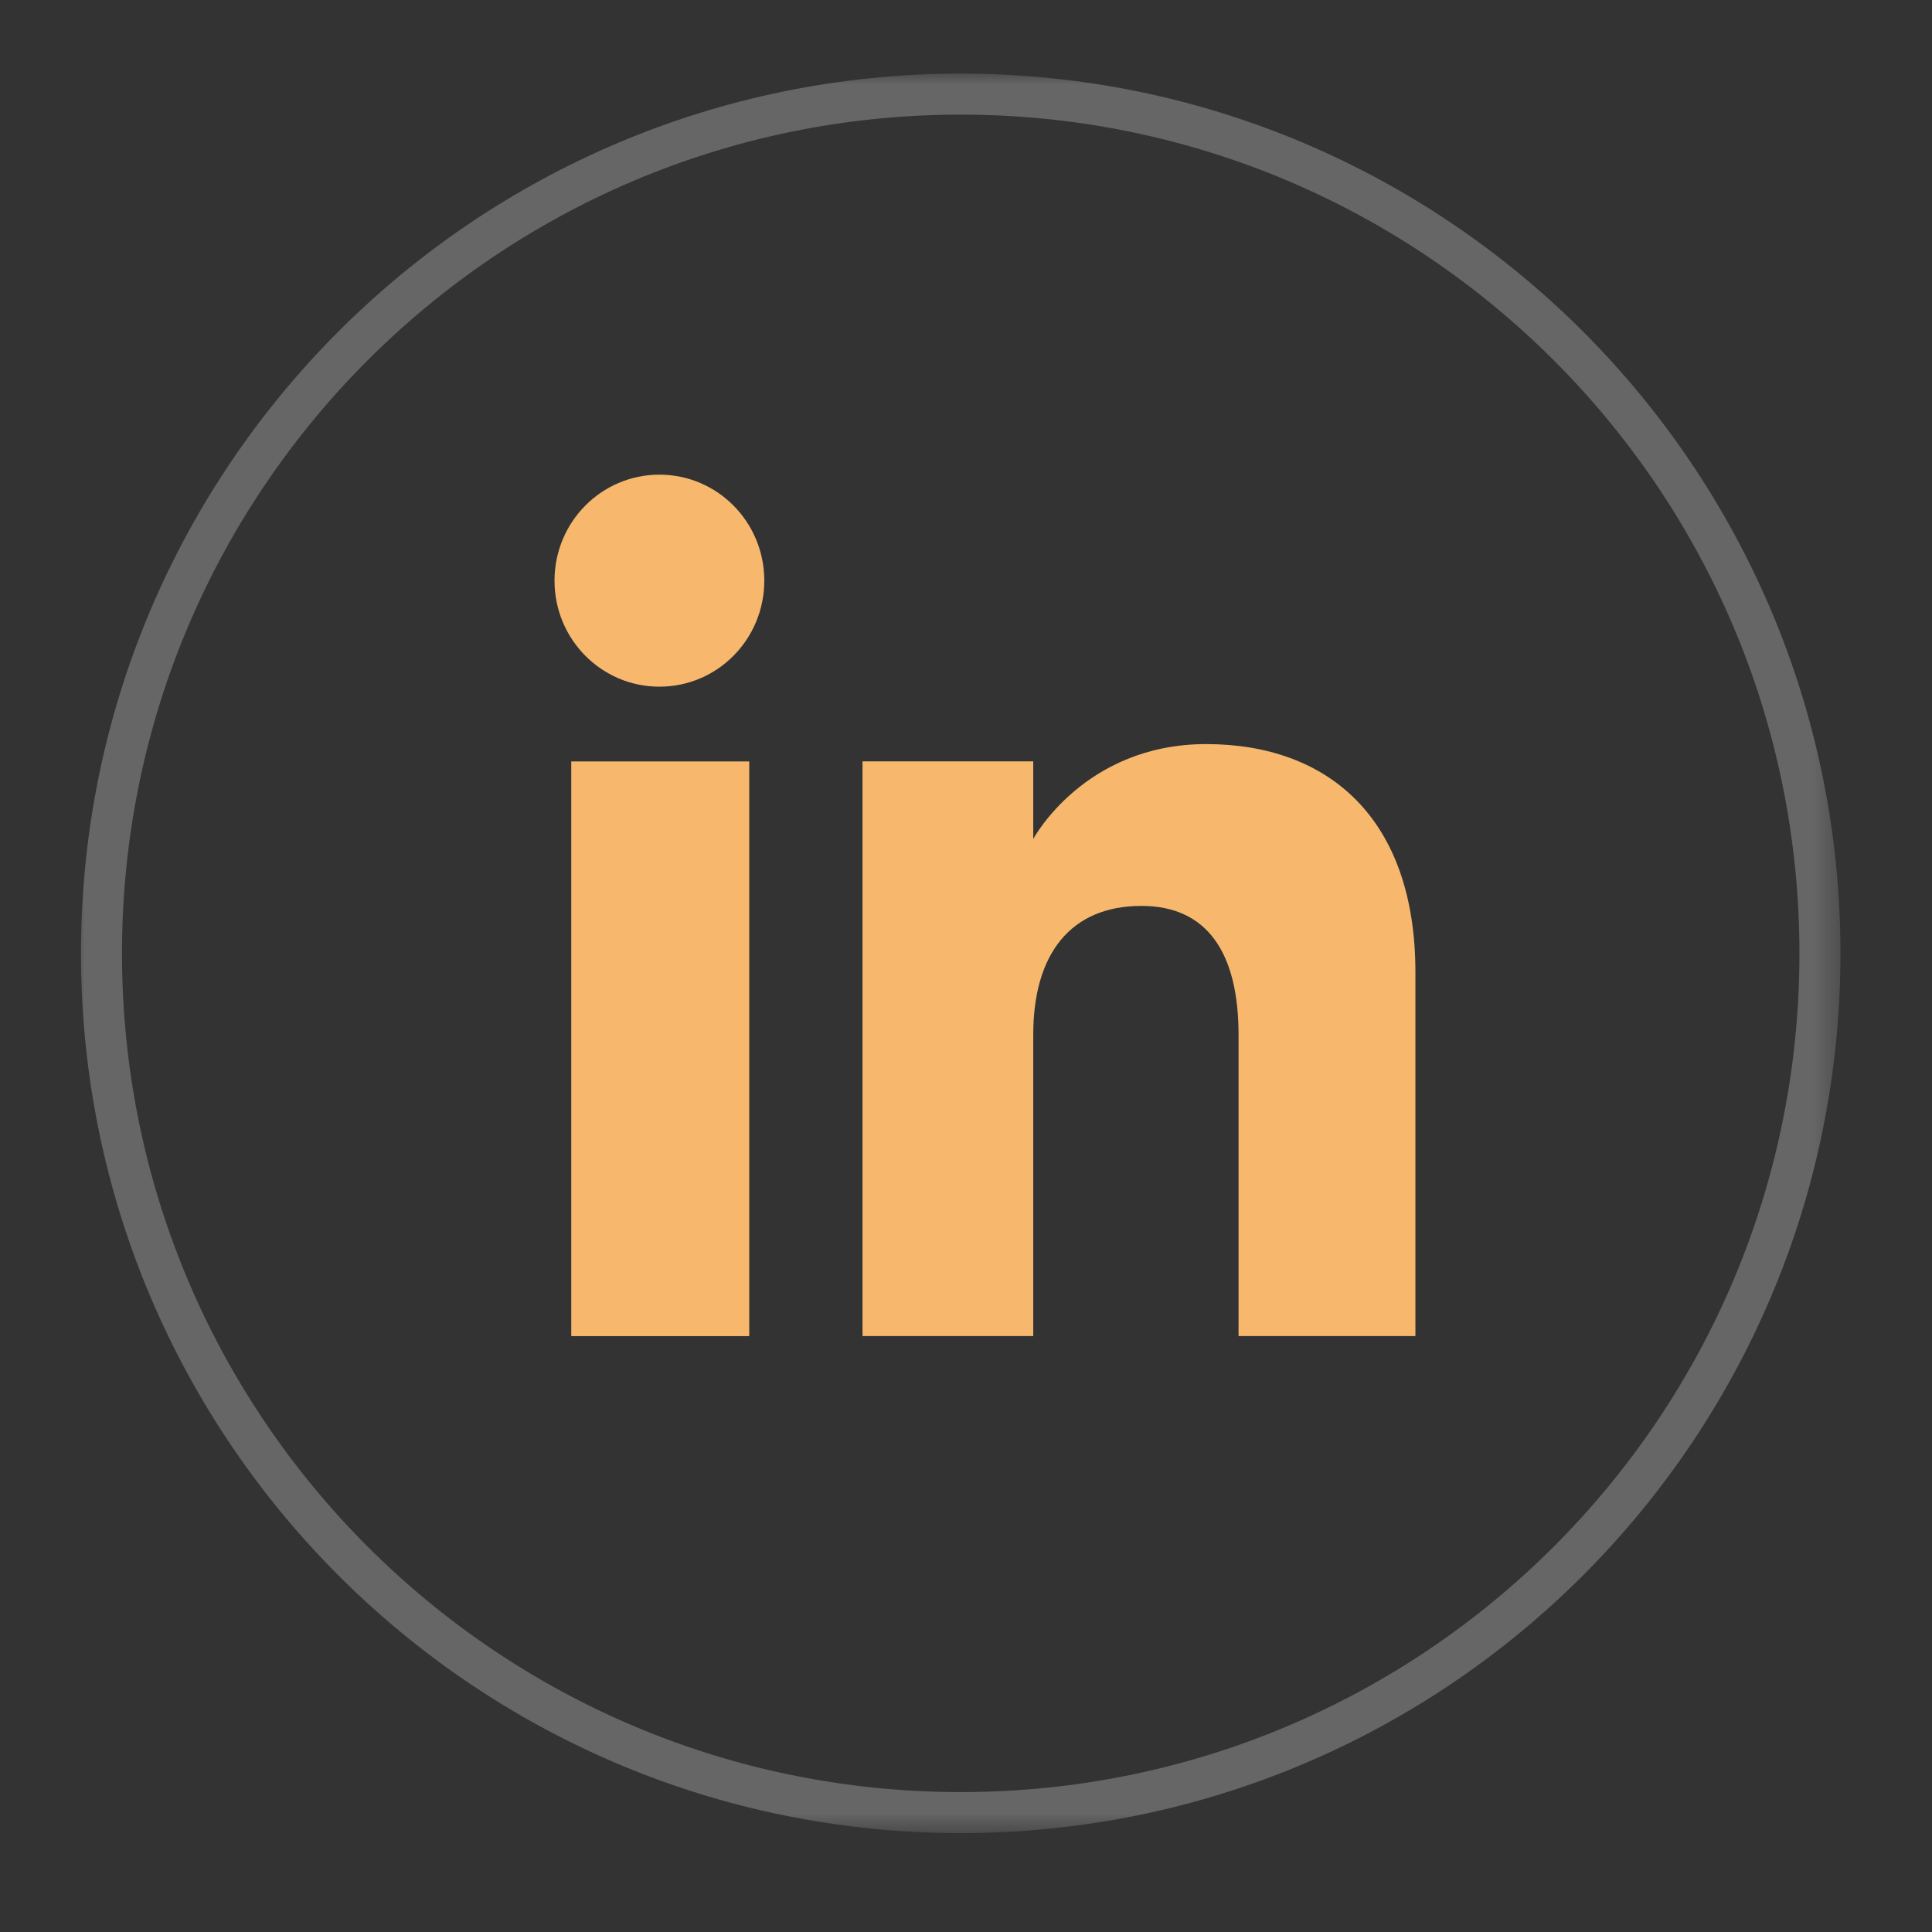
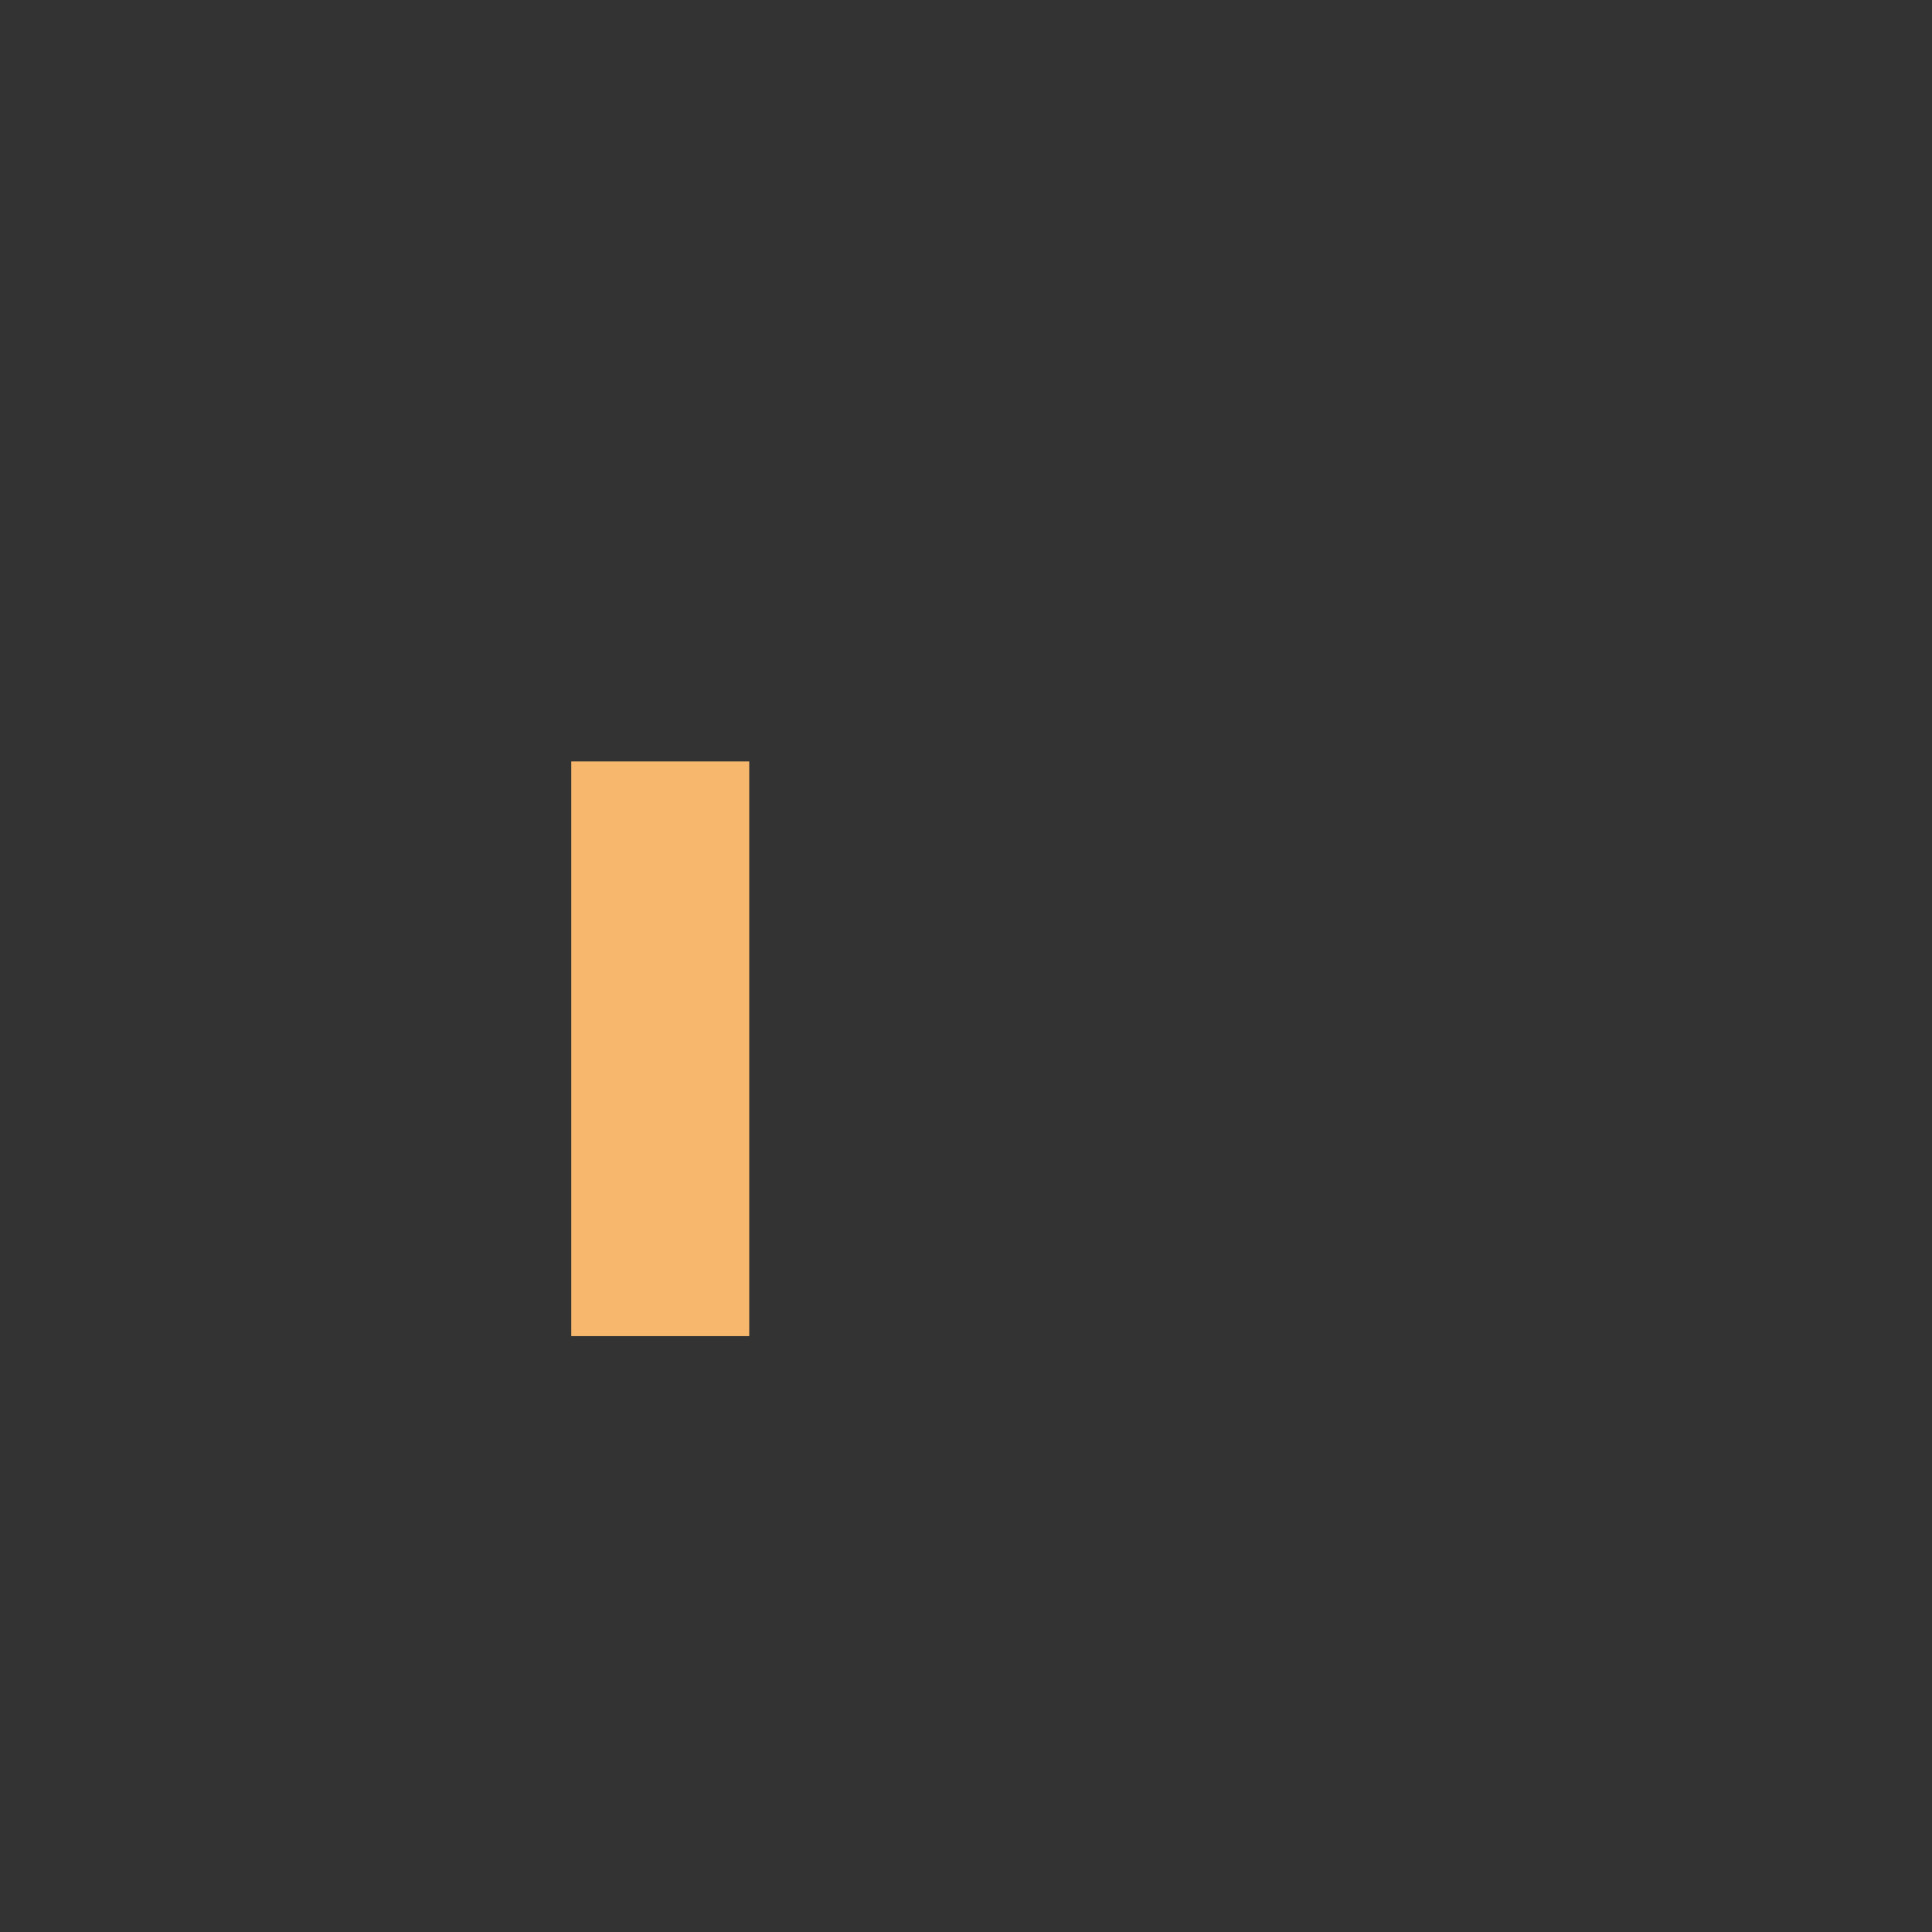
<svg xmlns="http://www.w3.org/2000/svg" width="57" height="57" viewBox="0 0 57 57" fill="none">
  <rect x="0" y="0" width="57" height="57" fill="#333333" stroke="none" />
  <mask id="mask0_7_141898" style="mask-type:luminance" maskUnits="userSpaceOnUse" x="2" y="1" width="53" height="54">
    <path d="M54.697 1.773H2.006V54.465H54.697V1.773Z" fill="white" />
  </mask>
  <g mask="url(#mask0_7_141898)">
    <mask id="mask1_7_141898" style="mask-type:luminance" maskUnits="userSpaceOnUse" x="2" y="1" width="53" height="54">
-       <path d="M54.697 1.773H2.006V54.465H54.697V1.773Z" fill="white" />
-     </mask>
+       </mask>
    <g mask="url(#mask1_7_141898)">
      <g opacity="0.25">
        <mask id="mask2_7_141898" style="mask-type:luminance" maskUnits="userSpaceOnUse" x="-24" y="-22" width="105" height="80">
          <path d="M80.327 -21.008H-23.64V57.33H80.327V-21.008Z" fill="white" />
        </mask>
        <g mask="url(#mask2_7_141898)">
-           <path d="M28.344 53.477C14.335 53.477 2.994 42.135 2.994 28.127C2.994 14.119 14.352 2.777 28.344 2.777C42.336 2.777 53.694 14.119 53.694 28.127C53.694 42.135 42.352 53.477 28.344 53.477Z" stroke="white" stroke-width="1.21" stroke-miterlimit="10" />
+           <path d="M28.344 53.477C14.335 53.477 2.994 42.135 2.994 28.127C2.994 14.119 14.352 2.777 28.344 2.777C42.336 2.777 53.694 14.119 53.694 28.127Z" stroke="white" stroke-width="1.21" stroke-miterlimit="10" />
        </g>
      </g>
    </g>
    <path d="M22.105 22.465H16.854V39.42H22.105V22.465Z" fill="#F7B86D" />
    <mask id="mask3_7_141898" style="mask-type:luminance" maskUnits="userSpaceOnUse" x="2" y="1" width="53" height="54">
      <path d="M54.697 1.773H2.006V54.465H54.697V1.773Z" fill="white" />
    </mask>
    <g mask="url(#mask3_7_141898)">
-       <path d="M19.455 20.259C21.167 20.259 22.549 18.86 22.549 17.131C22.549 15.403 21.167 14.004 19.455 14.004C17.743 14.004 16.36 15.403 16.36 17.131C16.36 18.86 17.743 20.259 19.455 20.259Z" fill="#F7B86D" />
-       <path d="M30.484 30.529C30.484 28.142 31.587 26.727 33.677 26.727C35.603 26.727 36.541 28.093 36.541 30.529V39.418H41.759V28.686C41.759 24.142 39.191 21.953 35.586 21.953C31.982 21.953 30.484 24.752 30.484 24.752V22.463H25.447V39.418H30.484V30.529Z" fill="#F7B86D" />
-     </g>
+       </g>
  </g>
</svg>